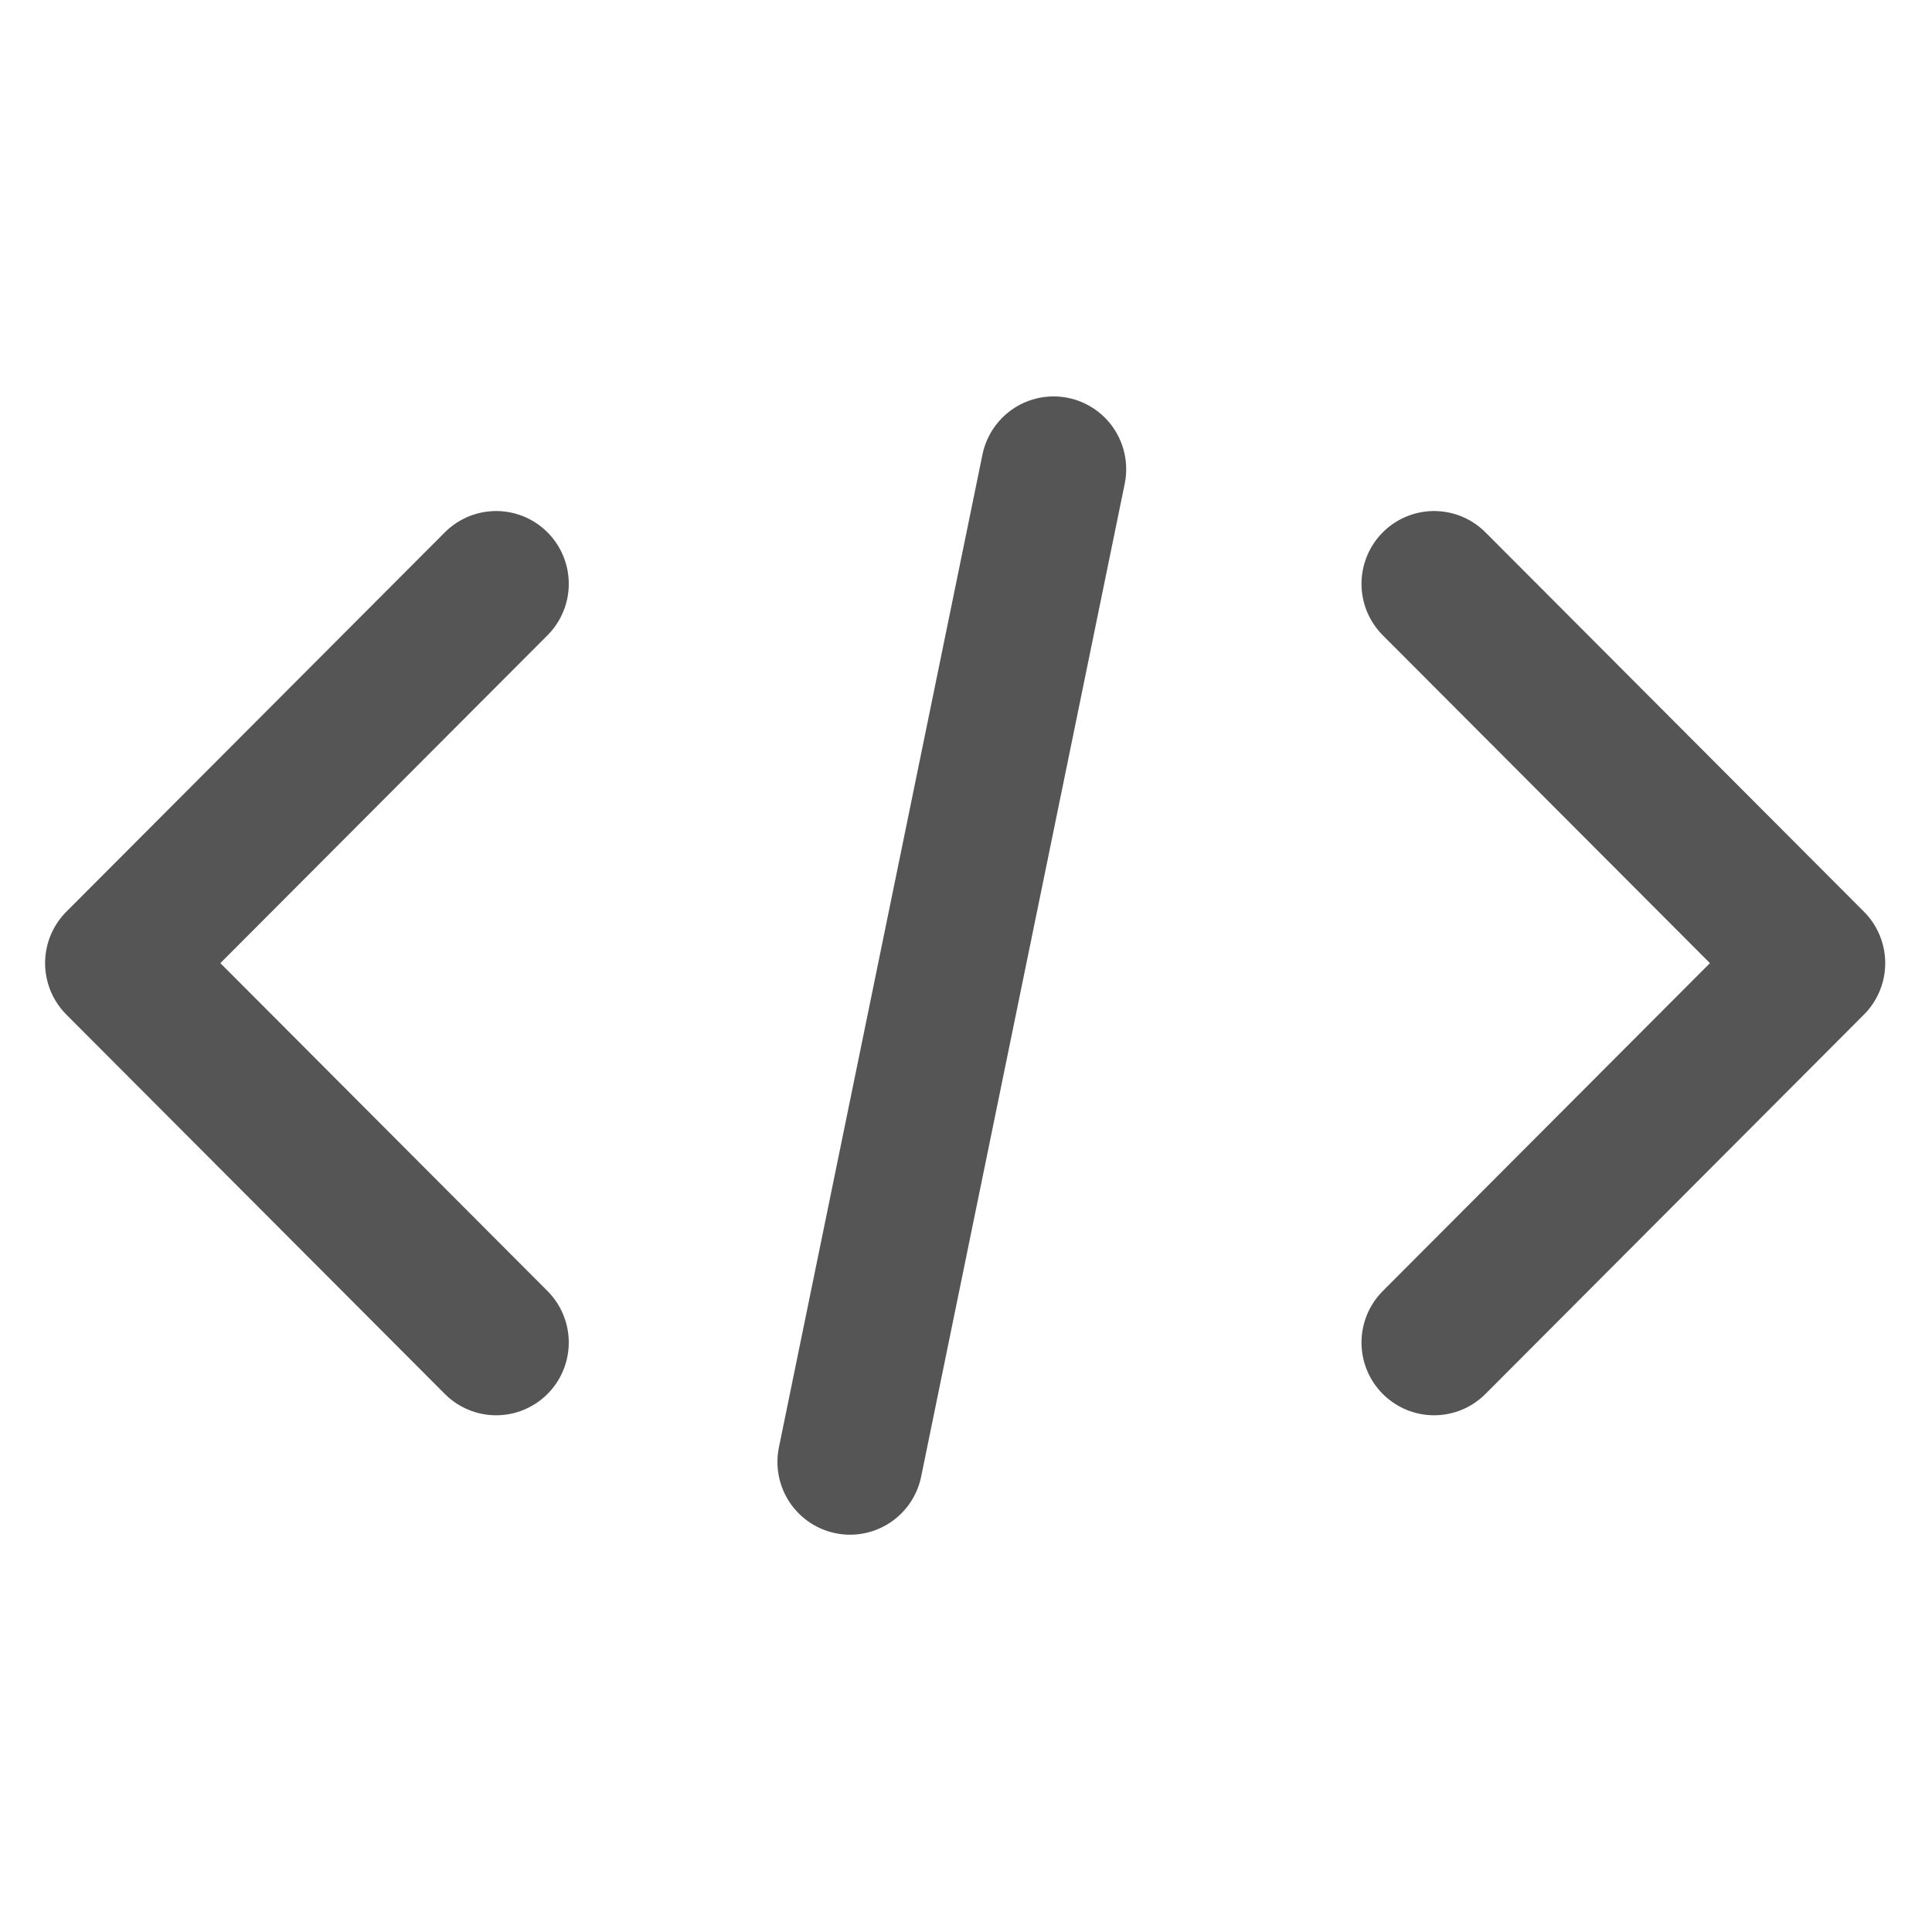
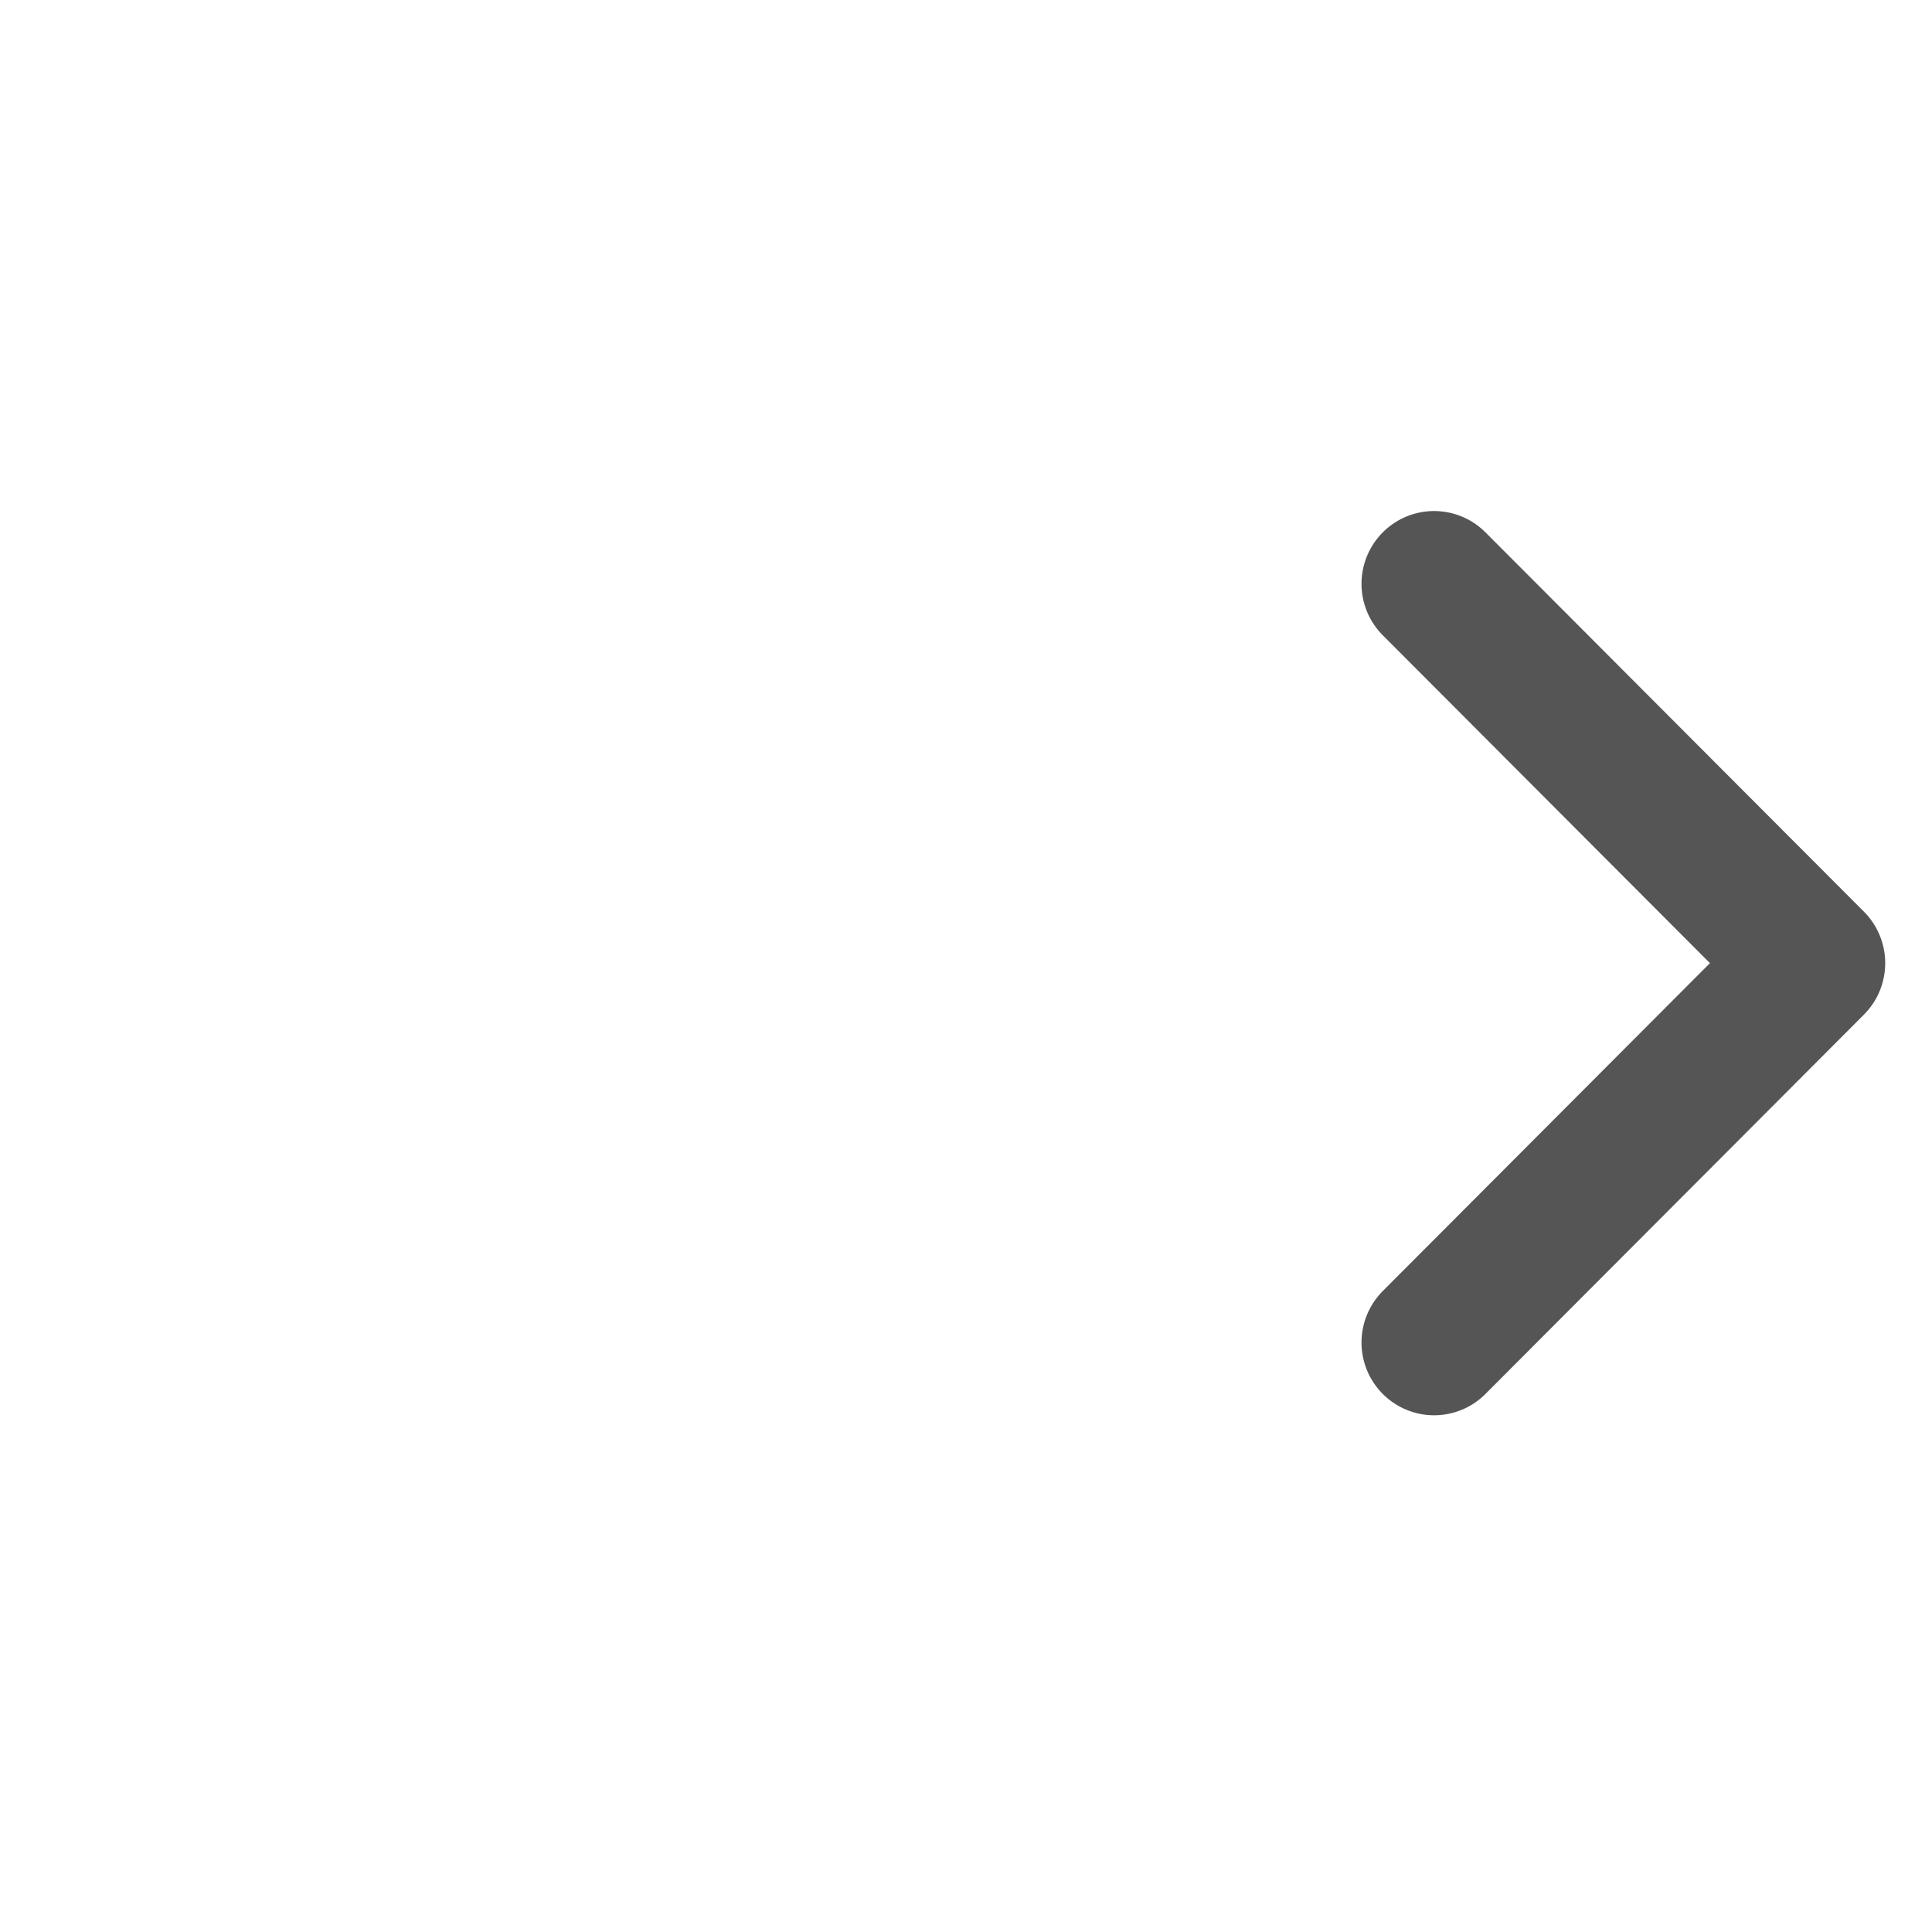
<svg xmlns="http://www.w3.org/2000/svg" width="300" zoomAndPan="magnify" viewBox="0 0 224.88 225" height="300" preserveAspectRatio="xMidYMid meet" version="1.0">
-   <path stroke-linecap="round" transform="matrix(0.434, 0, 0, 0.435, 3.352, -236.907)" fill="none" stroke-linejoin="round" d="M 125.28 700.912 L 23.721 802.468 L 125.28 904.033 " stroke="#555555" stroke-width="38.966" stroke-opacity="1" stroke-miterlimit="4" />
  <path stroke-linecap="round" transform="matrix(0.434, 0, 0, 0.435, 3.352, -236.907)" fill="none" stroke-linejoin="round" d="M 376.966 700.912 L 478.534 802.468 L 376.966 904.033 " stroke="#555555" stroke-width="38.966" stroke-opacity="1" stroke-miterlimit="4" />
-   <path stroke-linecap="round" transform="matrix(0.434, 0, 0, 0.435, 3.352, -236.907)" fill="none" stroke-linejoin="round" d="M 274.858 670.226 L 220.239 936.004 " stroke="#555555" stroke-width="38.966" stroke-opacity="1" stroke-miterlimit="4" />
</svg>